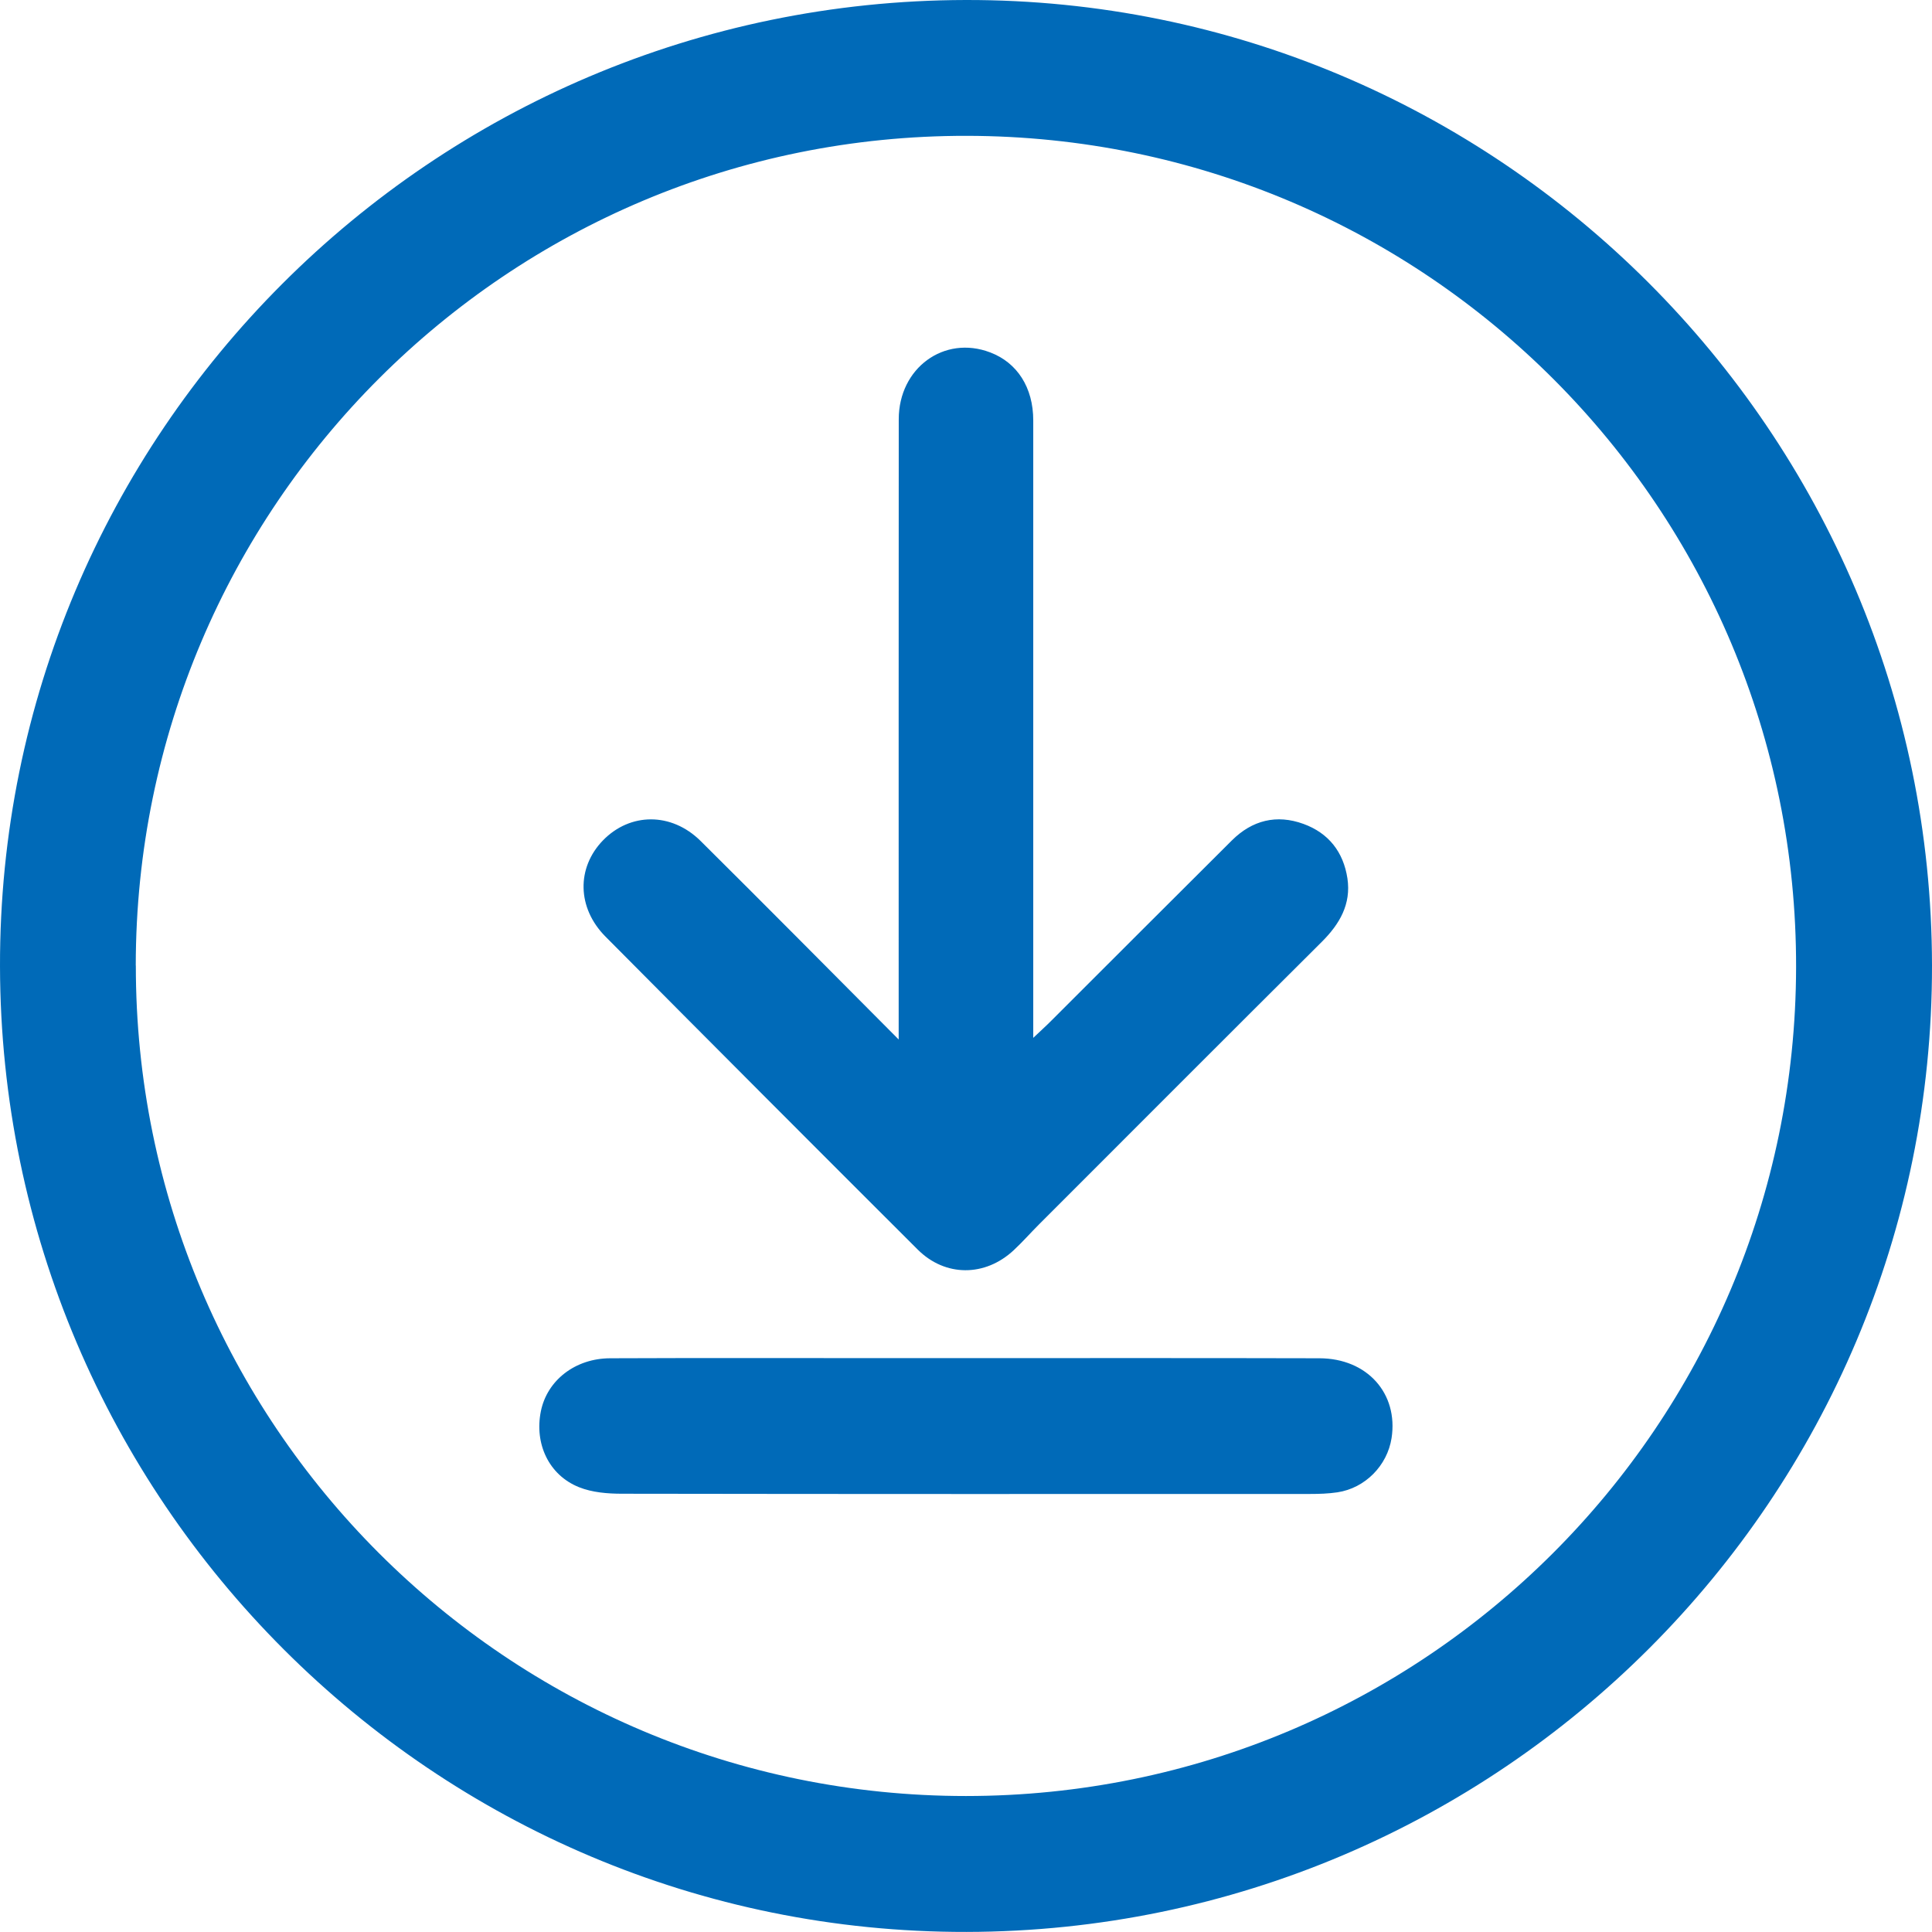
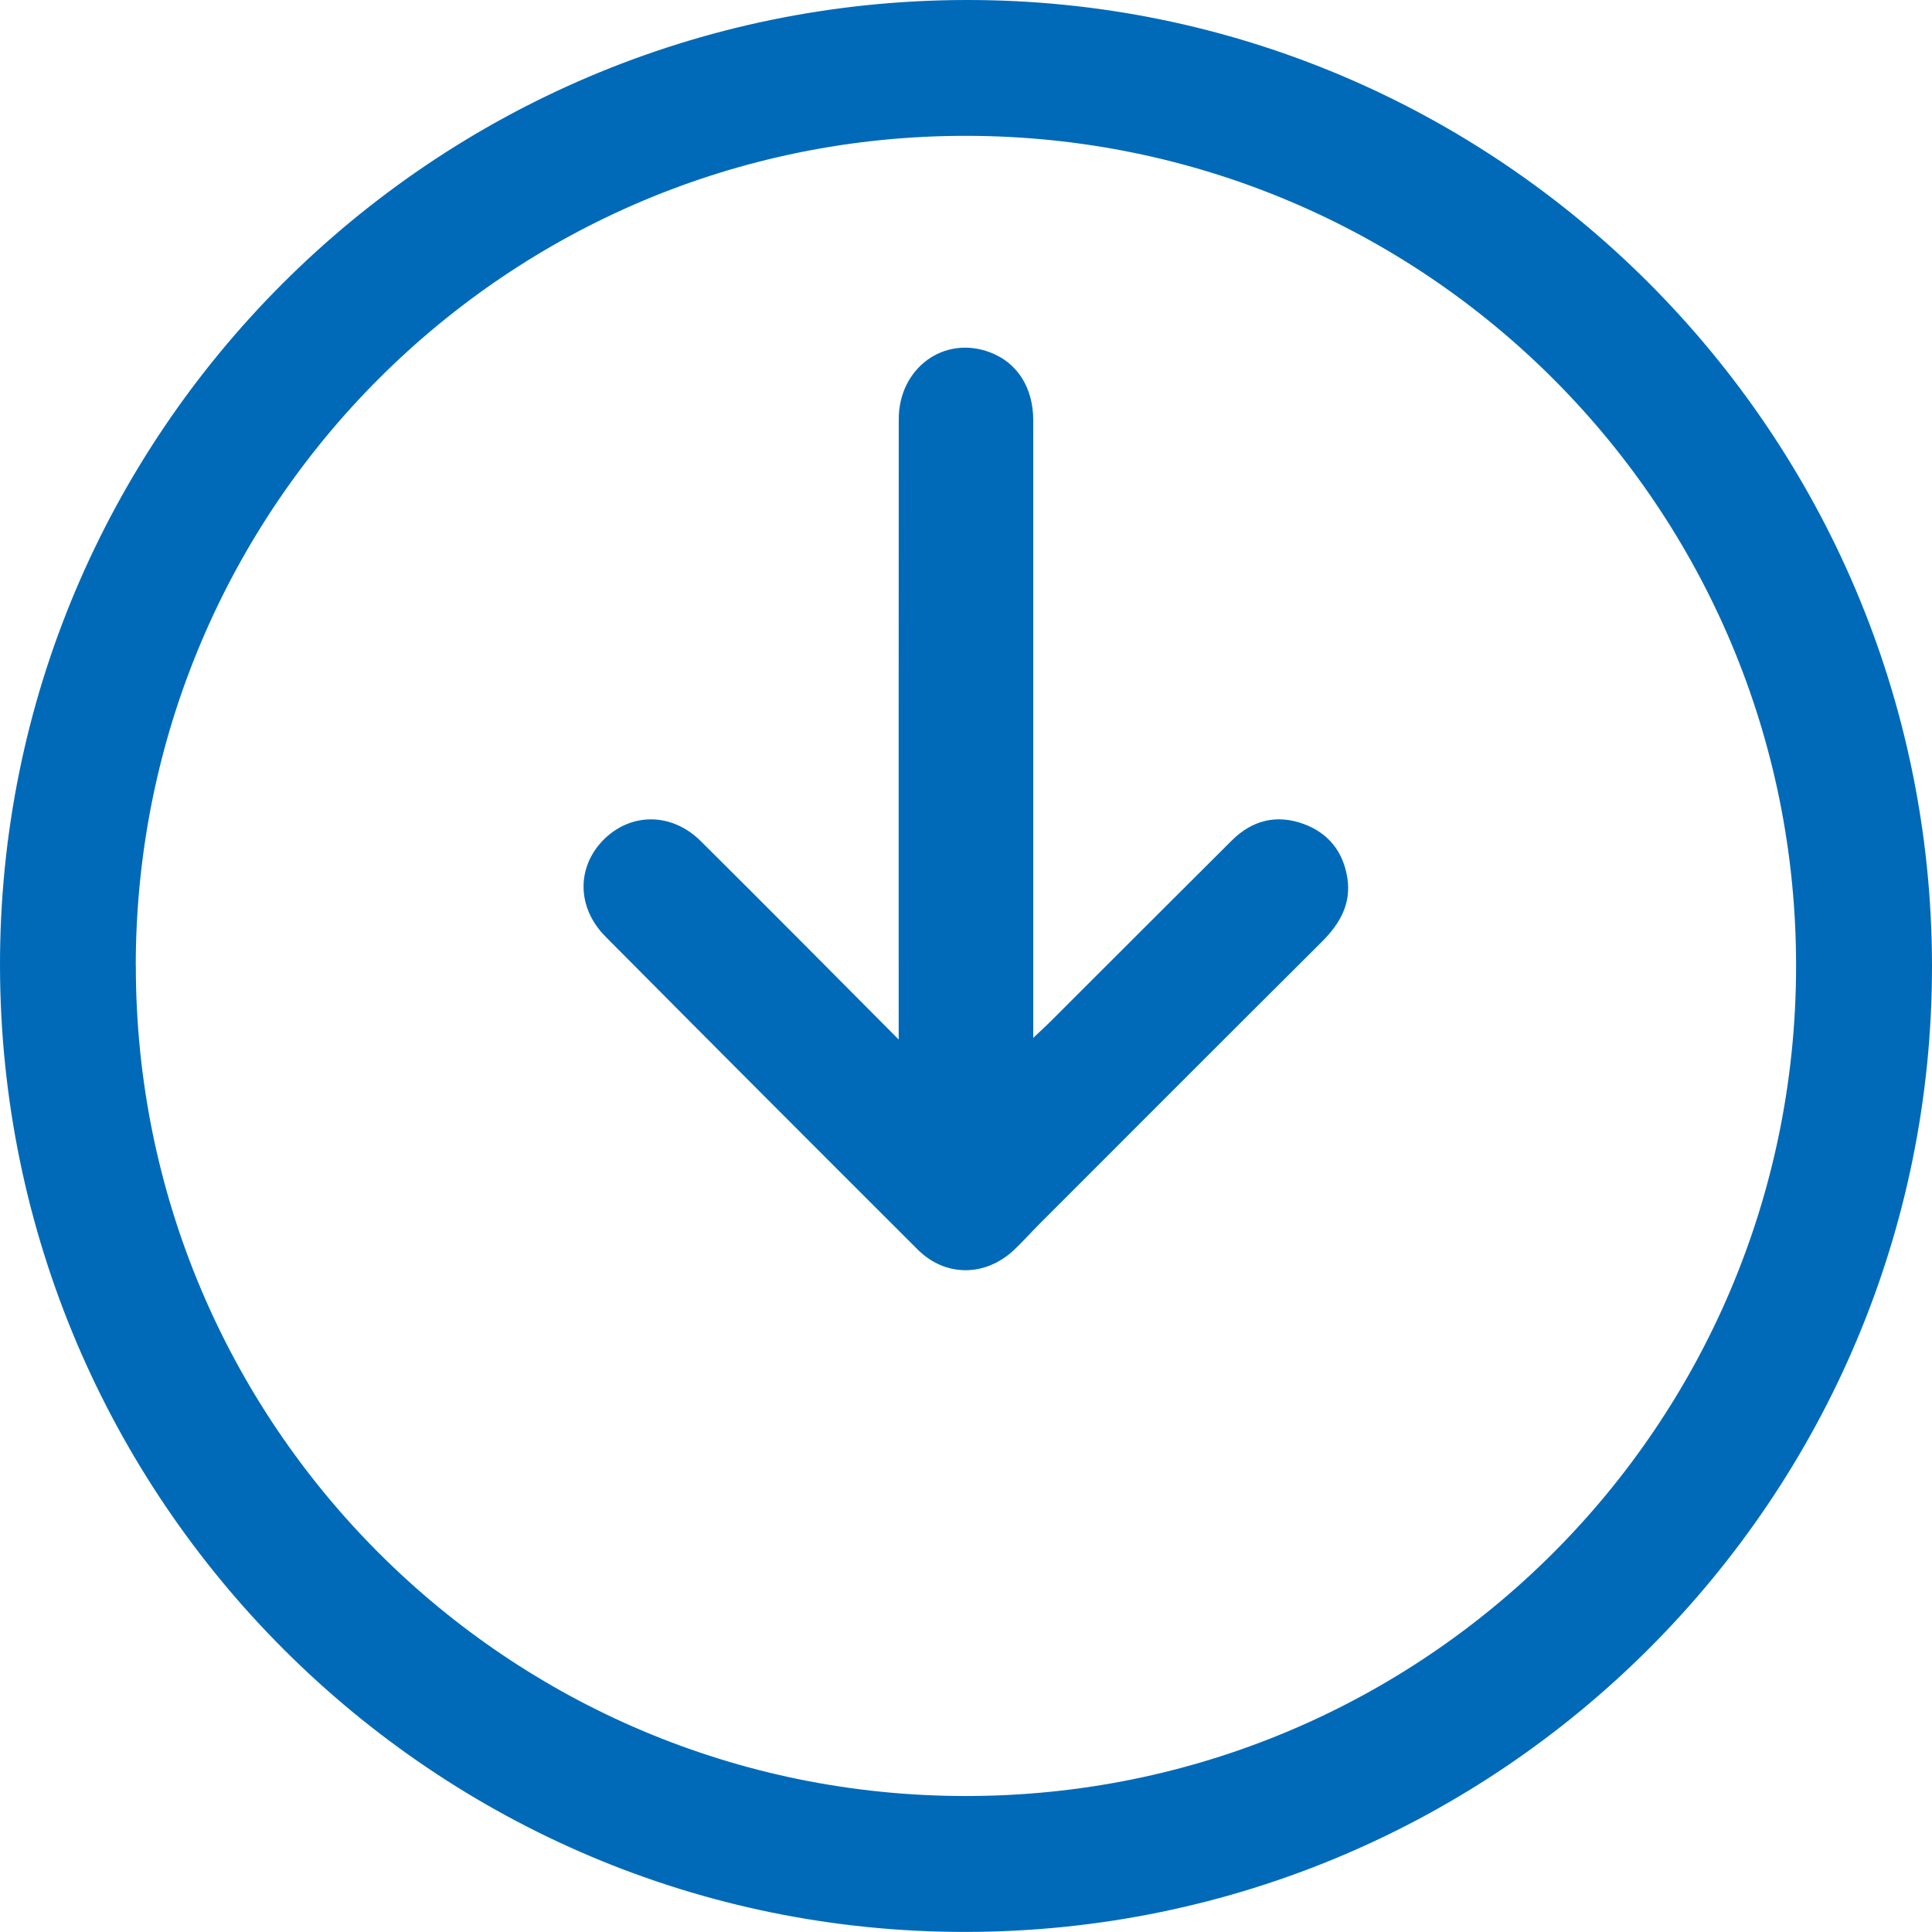
<svg xmlns="http://www.w3.org/2000/svg" width="26" height="26" viewBox="0 0 26 26" fill="none">
  <path d="M12.994 2.94014e-05C20.156 -0.015 25.992 5.815 26 12.992C26.008 20.16 20.187 25.986 13.006 25.999C5.843 26.012 0.014 20.188 2.37749e-05 13.005C-0.014 5.841 5.808 0.015 12.994 2.94014e-05ZM1.828 12.993C1.824 19.17 6.824 24.171 13 24.17C19.168 24.169 24.159 19.187 24.171 13.018C24.183 6.84 19.193 1.837 13.011 1.828C6.835 1.818 1.831 6.814 1.827 12.993H1.828Z" fill="#006AB8" />
  <path d="M12.094 13.989C12.094 13.802 12.094 13.702 12.094 13.602C12.094 10.949 12.093 8.296 12.095 5.642C12.095 4.952 12.706 4.507 13.324 4.742C13.69 4.88 13.905 5.216 13.905 5.657C13.905 8.3 13.905 10.944 13.905 13.588V13.967C14.015 13.863 14.086 13.799 14.154 13.73C14.963 12.923 15.769 12.114 16.579 11.309C16.852 11.038 17.18 10.956 17.542 11.088C17.88 11.211 18.079 11.466 18.133 11.821C18.185 12.169 18.027 12.437 17.787 12.676C16.515 13.942 15.248 15.212 13.98 16.48C13.866 16.594 13.76 16.715 13.643 16.824C13.258 17.184 12.721 17.187 12.349 16.815C10.945 15.414 9.545 14.011 8.148 12.604C7.764 12.217 7.758 11.678 8.114 11.31C8.479 10.934 9.035 10.928 9.428 11.317C10.299 12.181 11.162 13.053 12.094 13.989Z" fill="#006AB8" />
-   <path d="M12.998 18.277C14.584 18.277 16.17 18.275 17.756 18.279C18.399 18.28 18.82 18.753 18.727 19.354C18.669 19.724 18.371 20.027 17.998 20.083C17.878 20.101 17.754 20.105 17.632 20.105C14.545 20.106 11.458 20.107 8.371 20.102C8.177 20.102 7.969 20.085 7.792 20.014C7.385 19.851 7.19 19.428 7.279 18.991C7.363 18.577 7.74 18.28 8.212 18.279C9.42 18.274 10.629 18.277 11.837 18.277C12.223 18.277 12.611 18.277 12.998 18.277Z" fill="#006AB8" />
</svg>